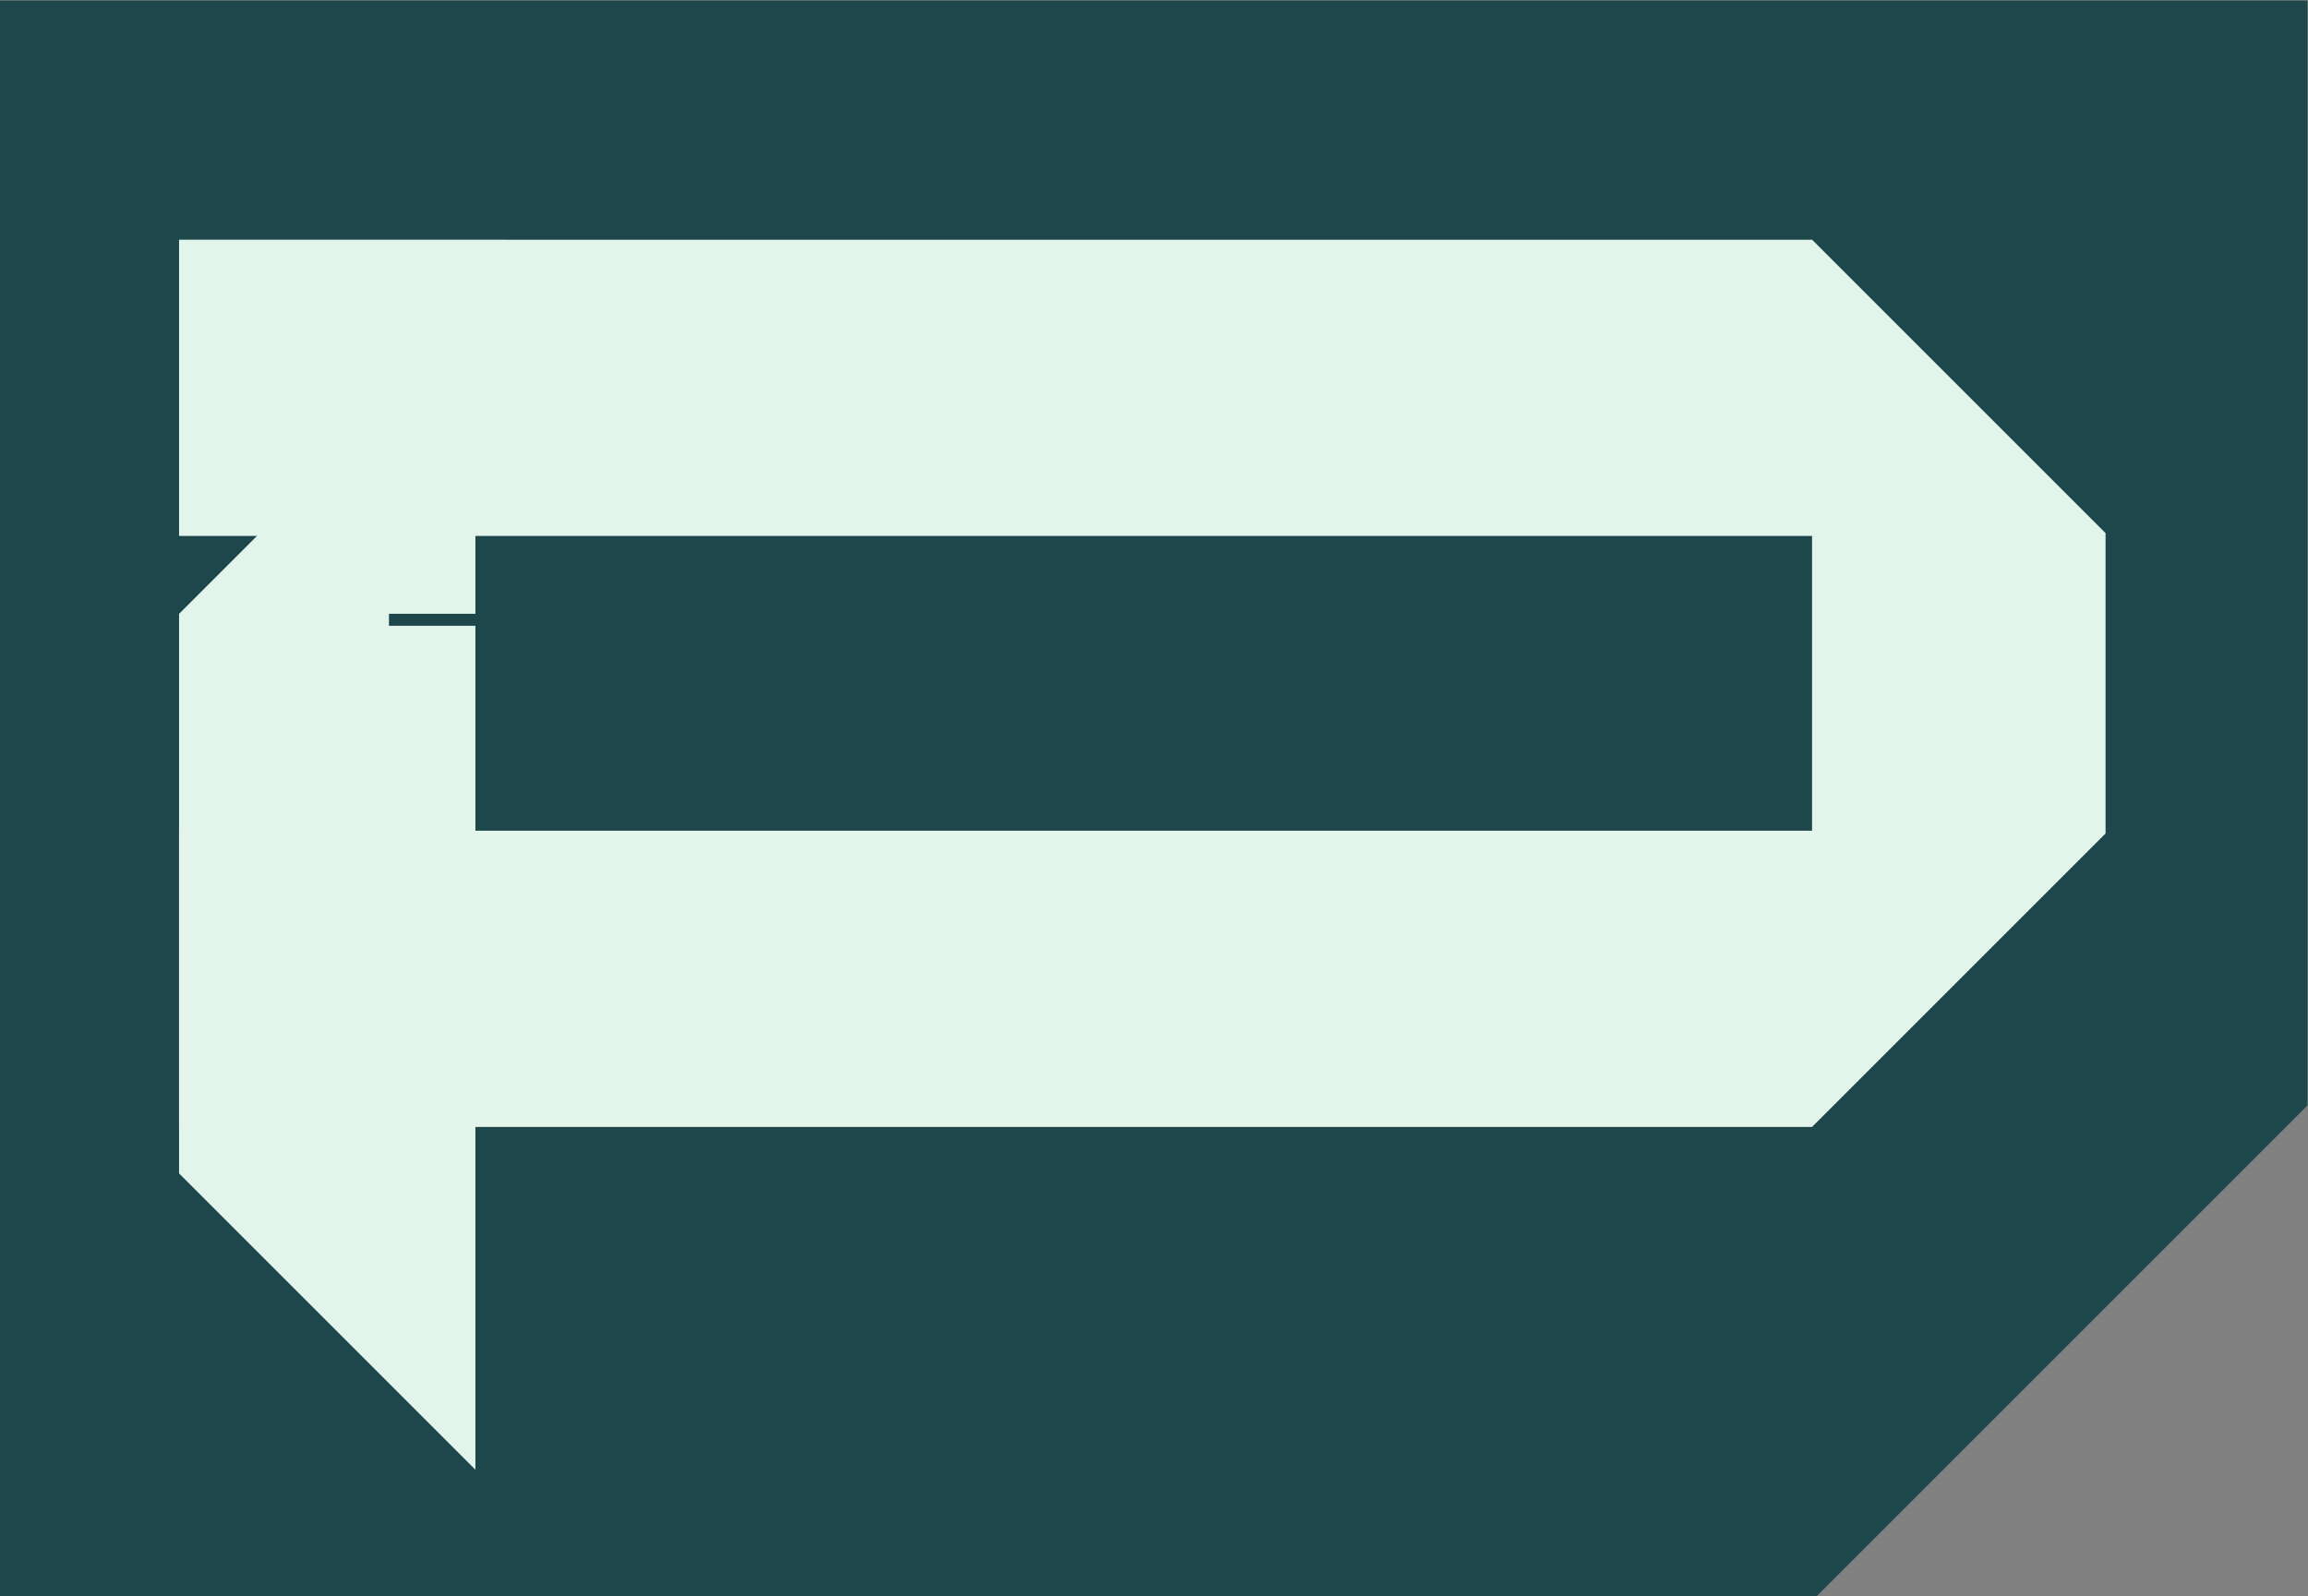
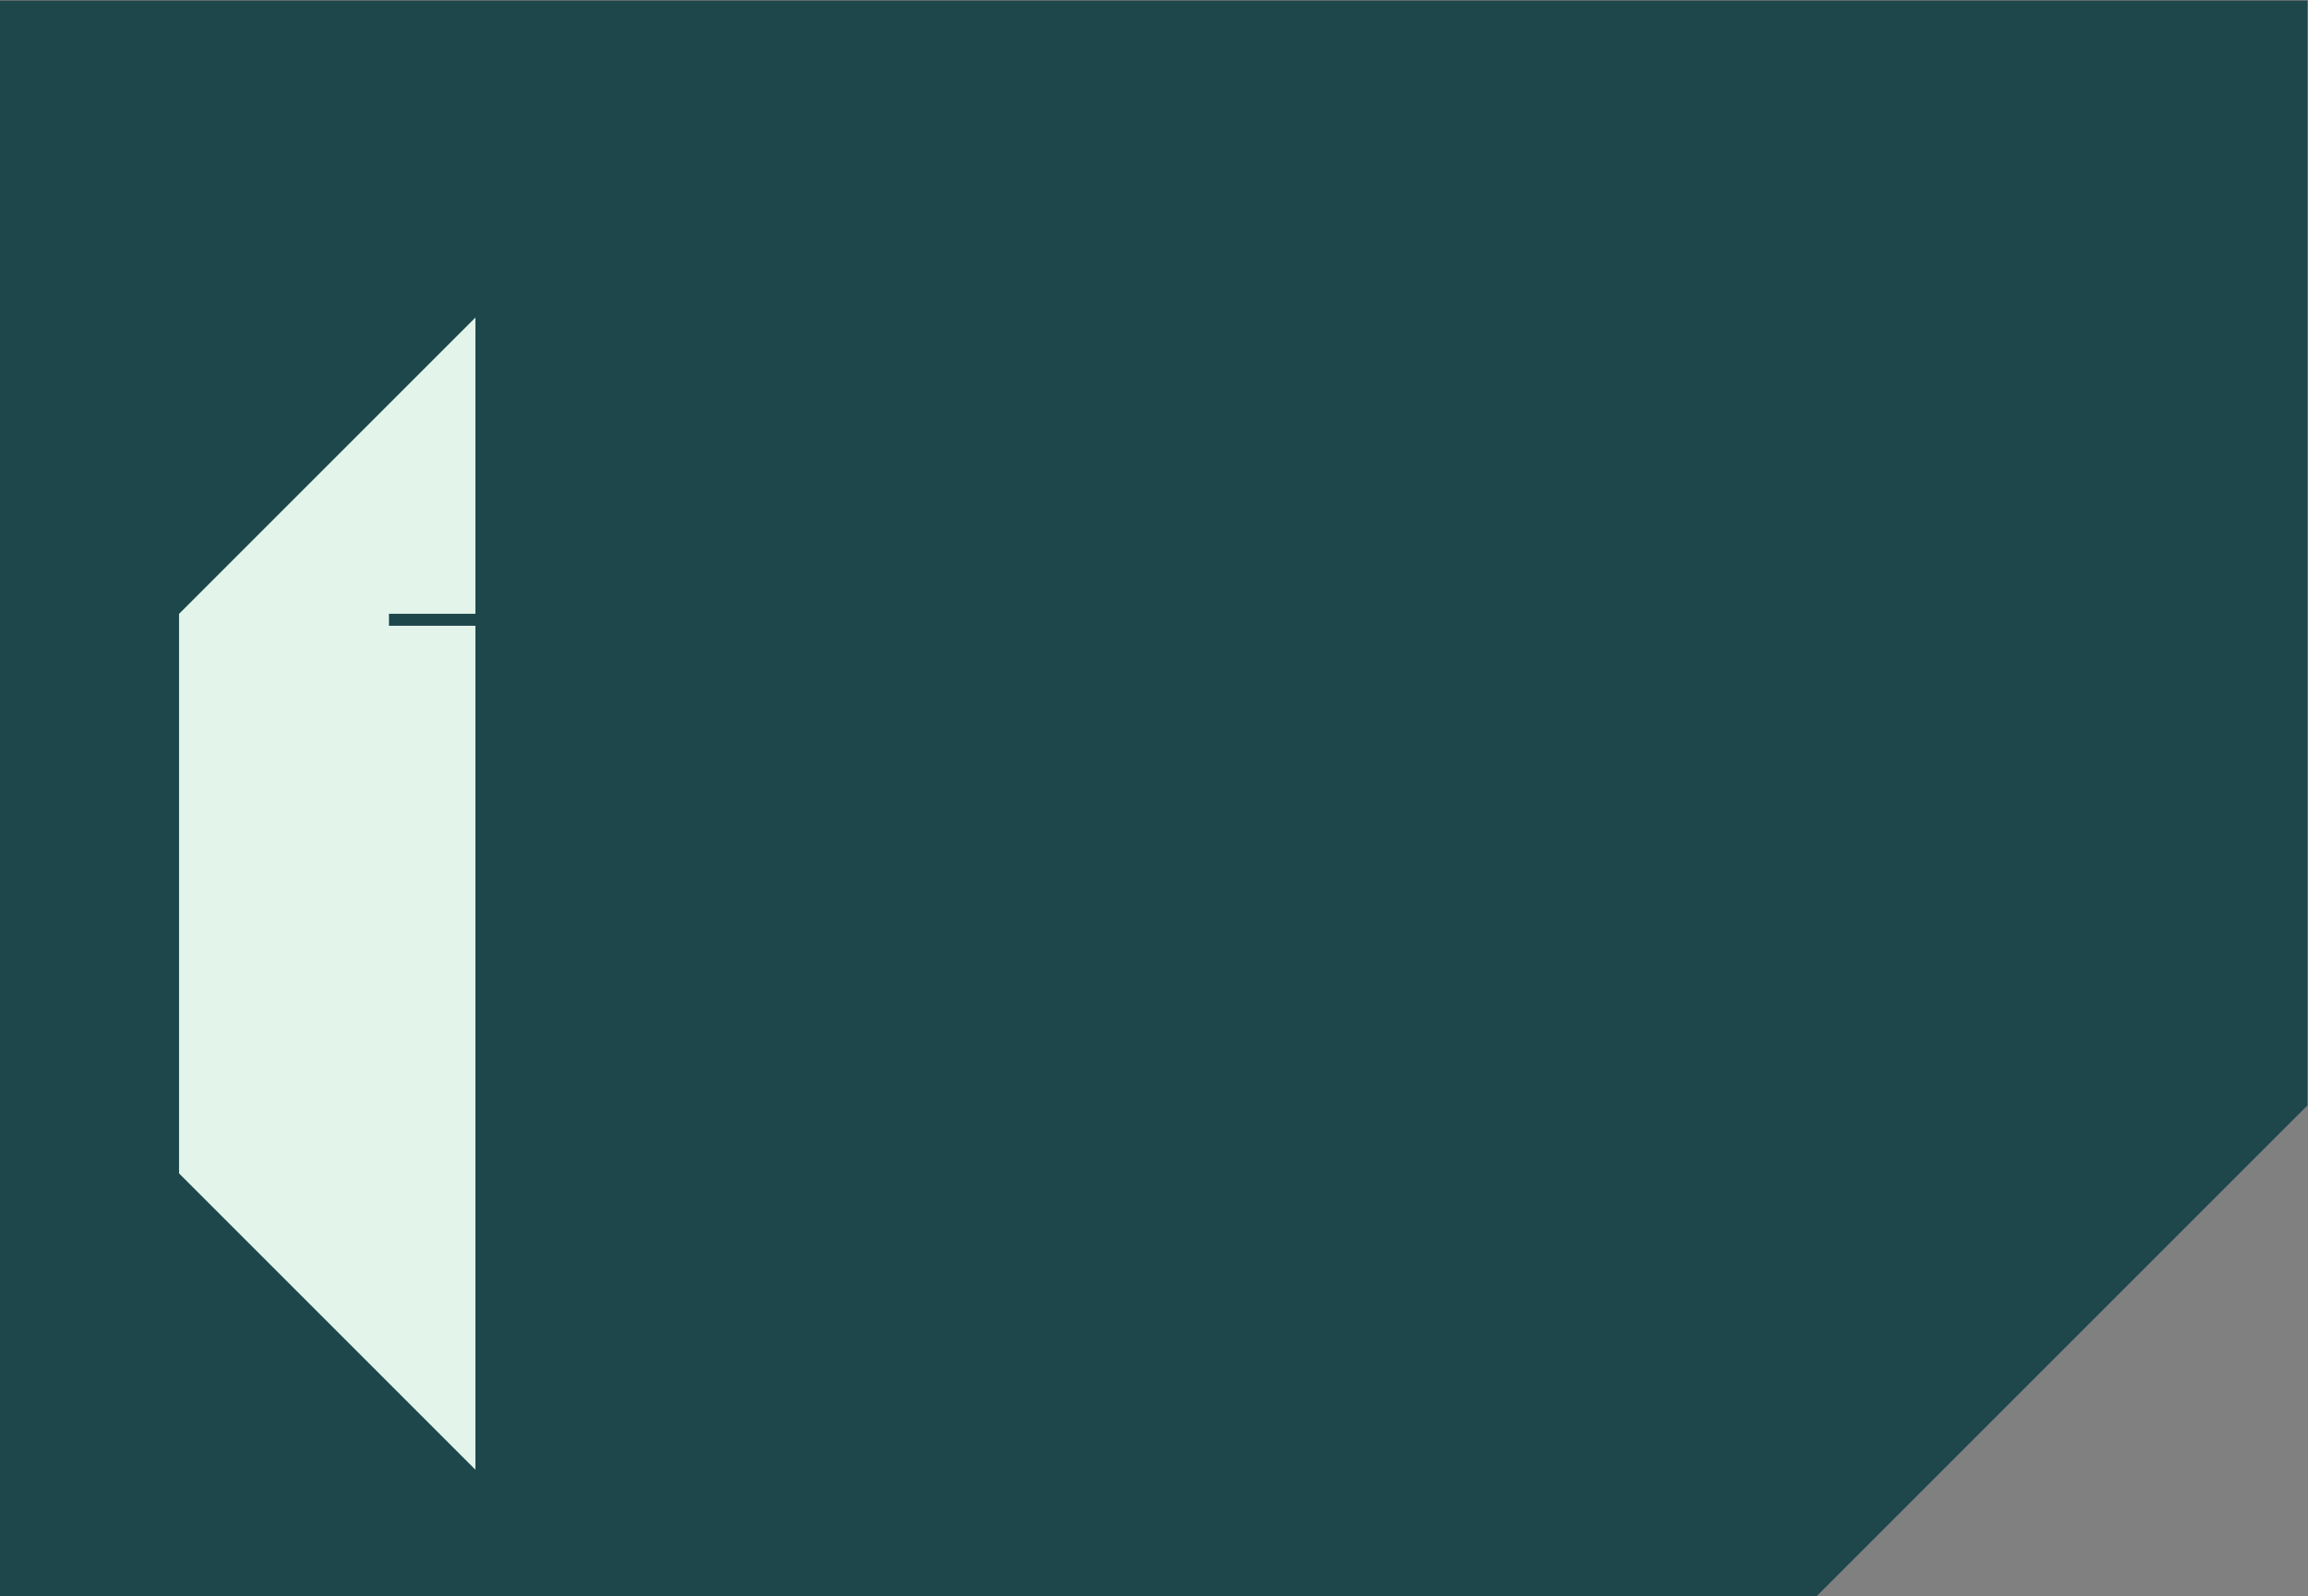
<svg xmlns="http://www.w3.org/2000/svg" xmlns:ns1="http://sodipodi.sourceforge.net/DTD/sodipodi-0.dtd" xmlns:ns2="http://www.inkscape.org/namespaces/inkscape" id="svg2" width="46.667" height="32.28" viewBox="0 0 46.667 32.28" ns1:docname="Asset 4.eps">
  <rect x="0" y="0" width="46.667" height="32.28" fill="#808080" stroke="none" />
  <defs id="defs6" />
  <g id="g8" ns2:groupmode="layer" ns2:label="ink_ext_XXXXXX" transform="matrix(1.333,0,0,-1.333,0,32.28)">
    <g id="g10" transform="scale(0.1)">
      <path d="M 275.547,0 H 0 V 242.063 H 350 V 74.453 C 320.926,45.375 304.625,29.074 275.547,0" style="fill:#1e474c;fill-opacity:1;fill-rule:nonzero;stroke:none" id="path12" />
-       <path d="M 319.383,161.285 V 115.723 C 301.996,98.336 292.246,88.586 274.863,71.199 H 27.16 V 116.141 H 274.863 v 44.711 H 27.16 v 44.941 H 274.863 v 0.012 0 c 17.383,-17.383 27.133,-27.133 44.52,-44.52" style="fill:#e3f5ea;fill-opacity:1;fill-rule:nonzero;stroke:none" id="path14" />
      <path d="m 59,149.047 v -1.824 H 72.113 V 19.199 C 54.555,36.758 44.715,46.598 27.16,64.152 v 84.883 c 17.555,17.555 27.395,27.399 44.953,44.953 v 0 -44.941 H 59" style="fill:#e3f5ea;fill-opacity:1;fill-rule:nonzero;stroke:none" id="path16" />
    </g>
  </g>
</svg>